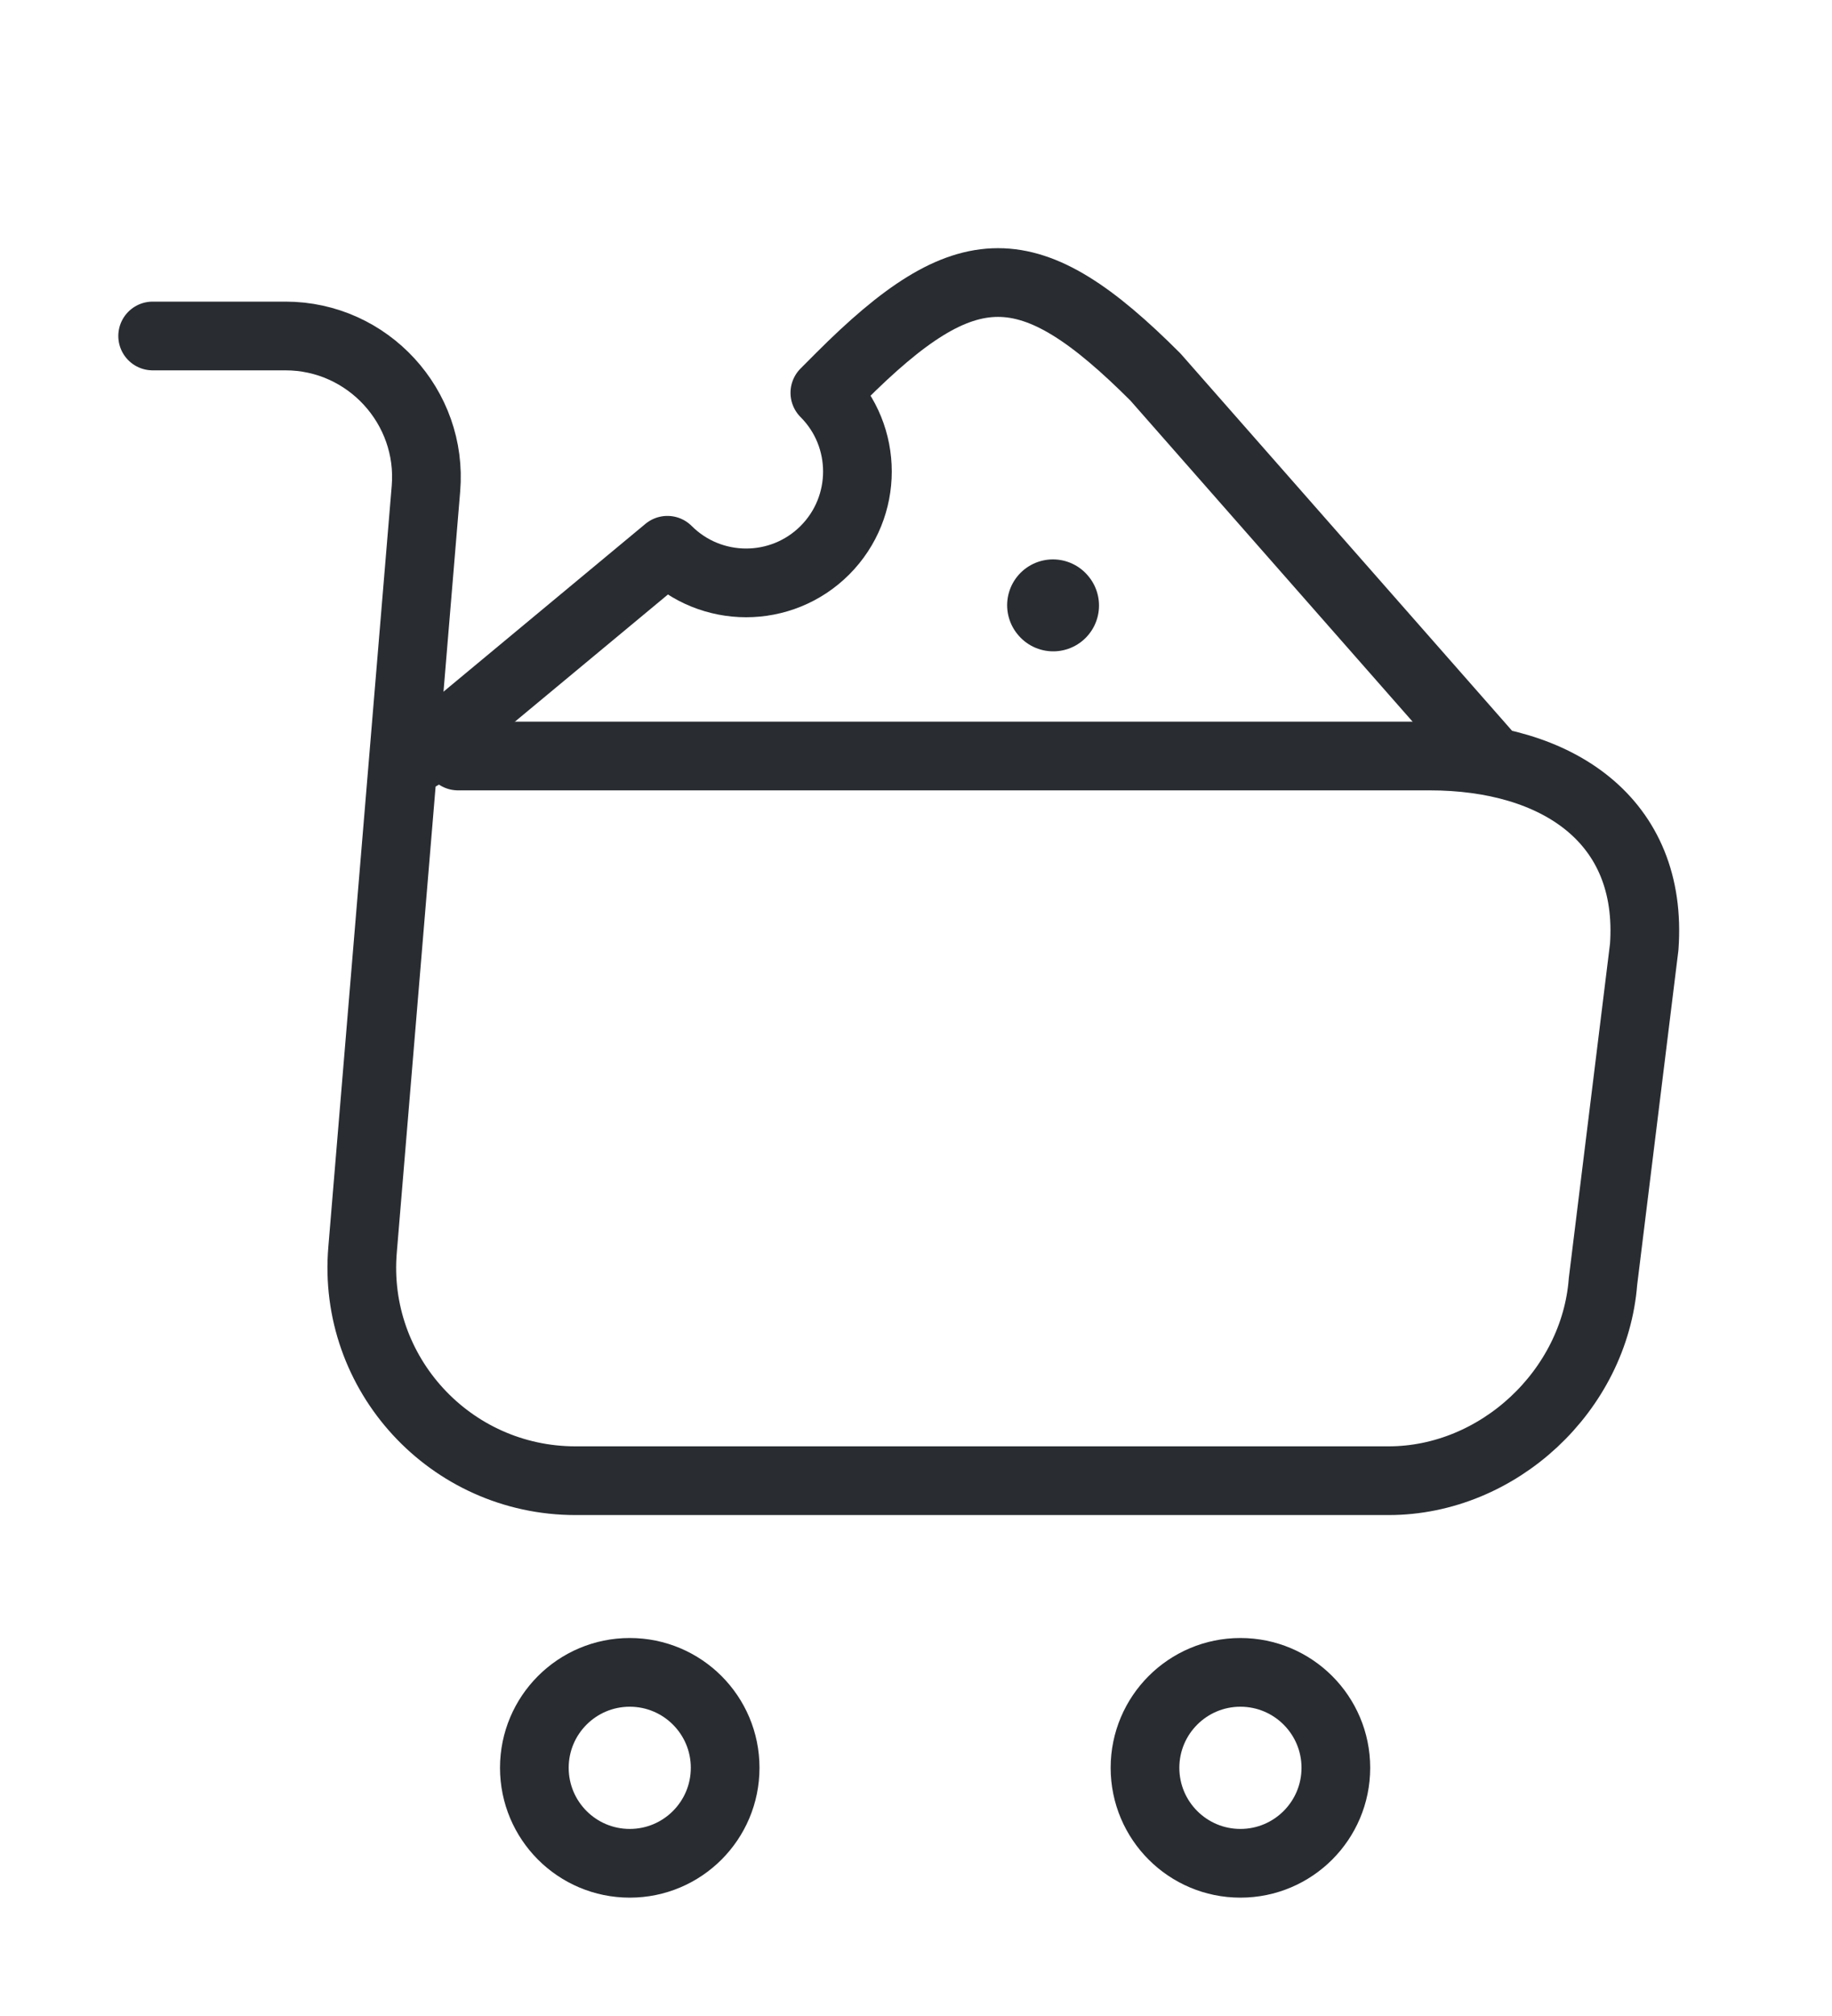
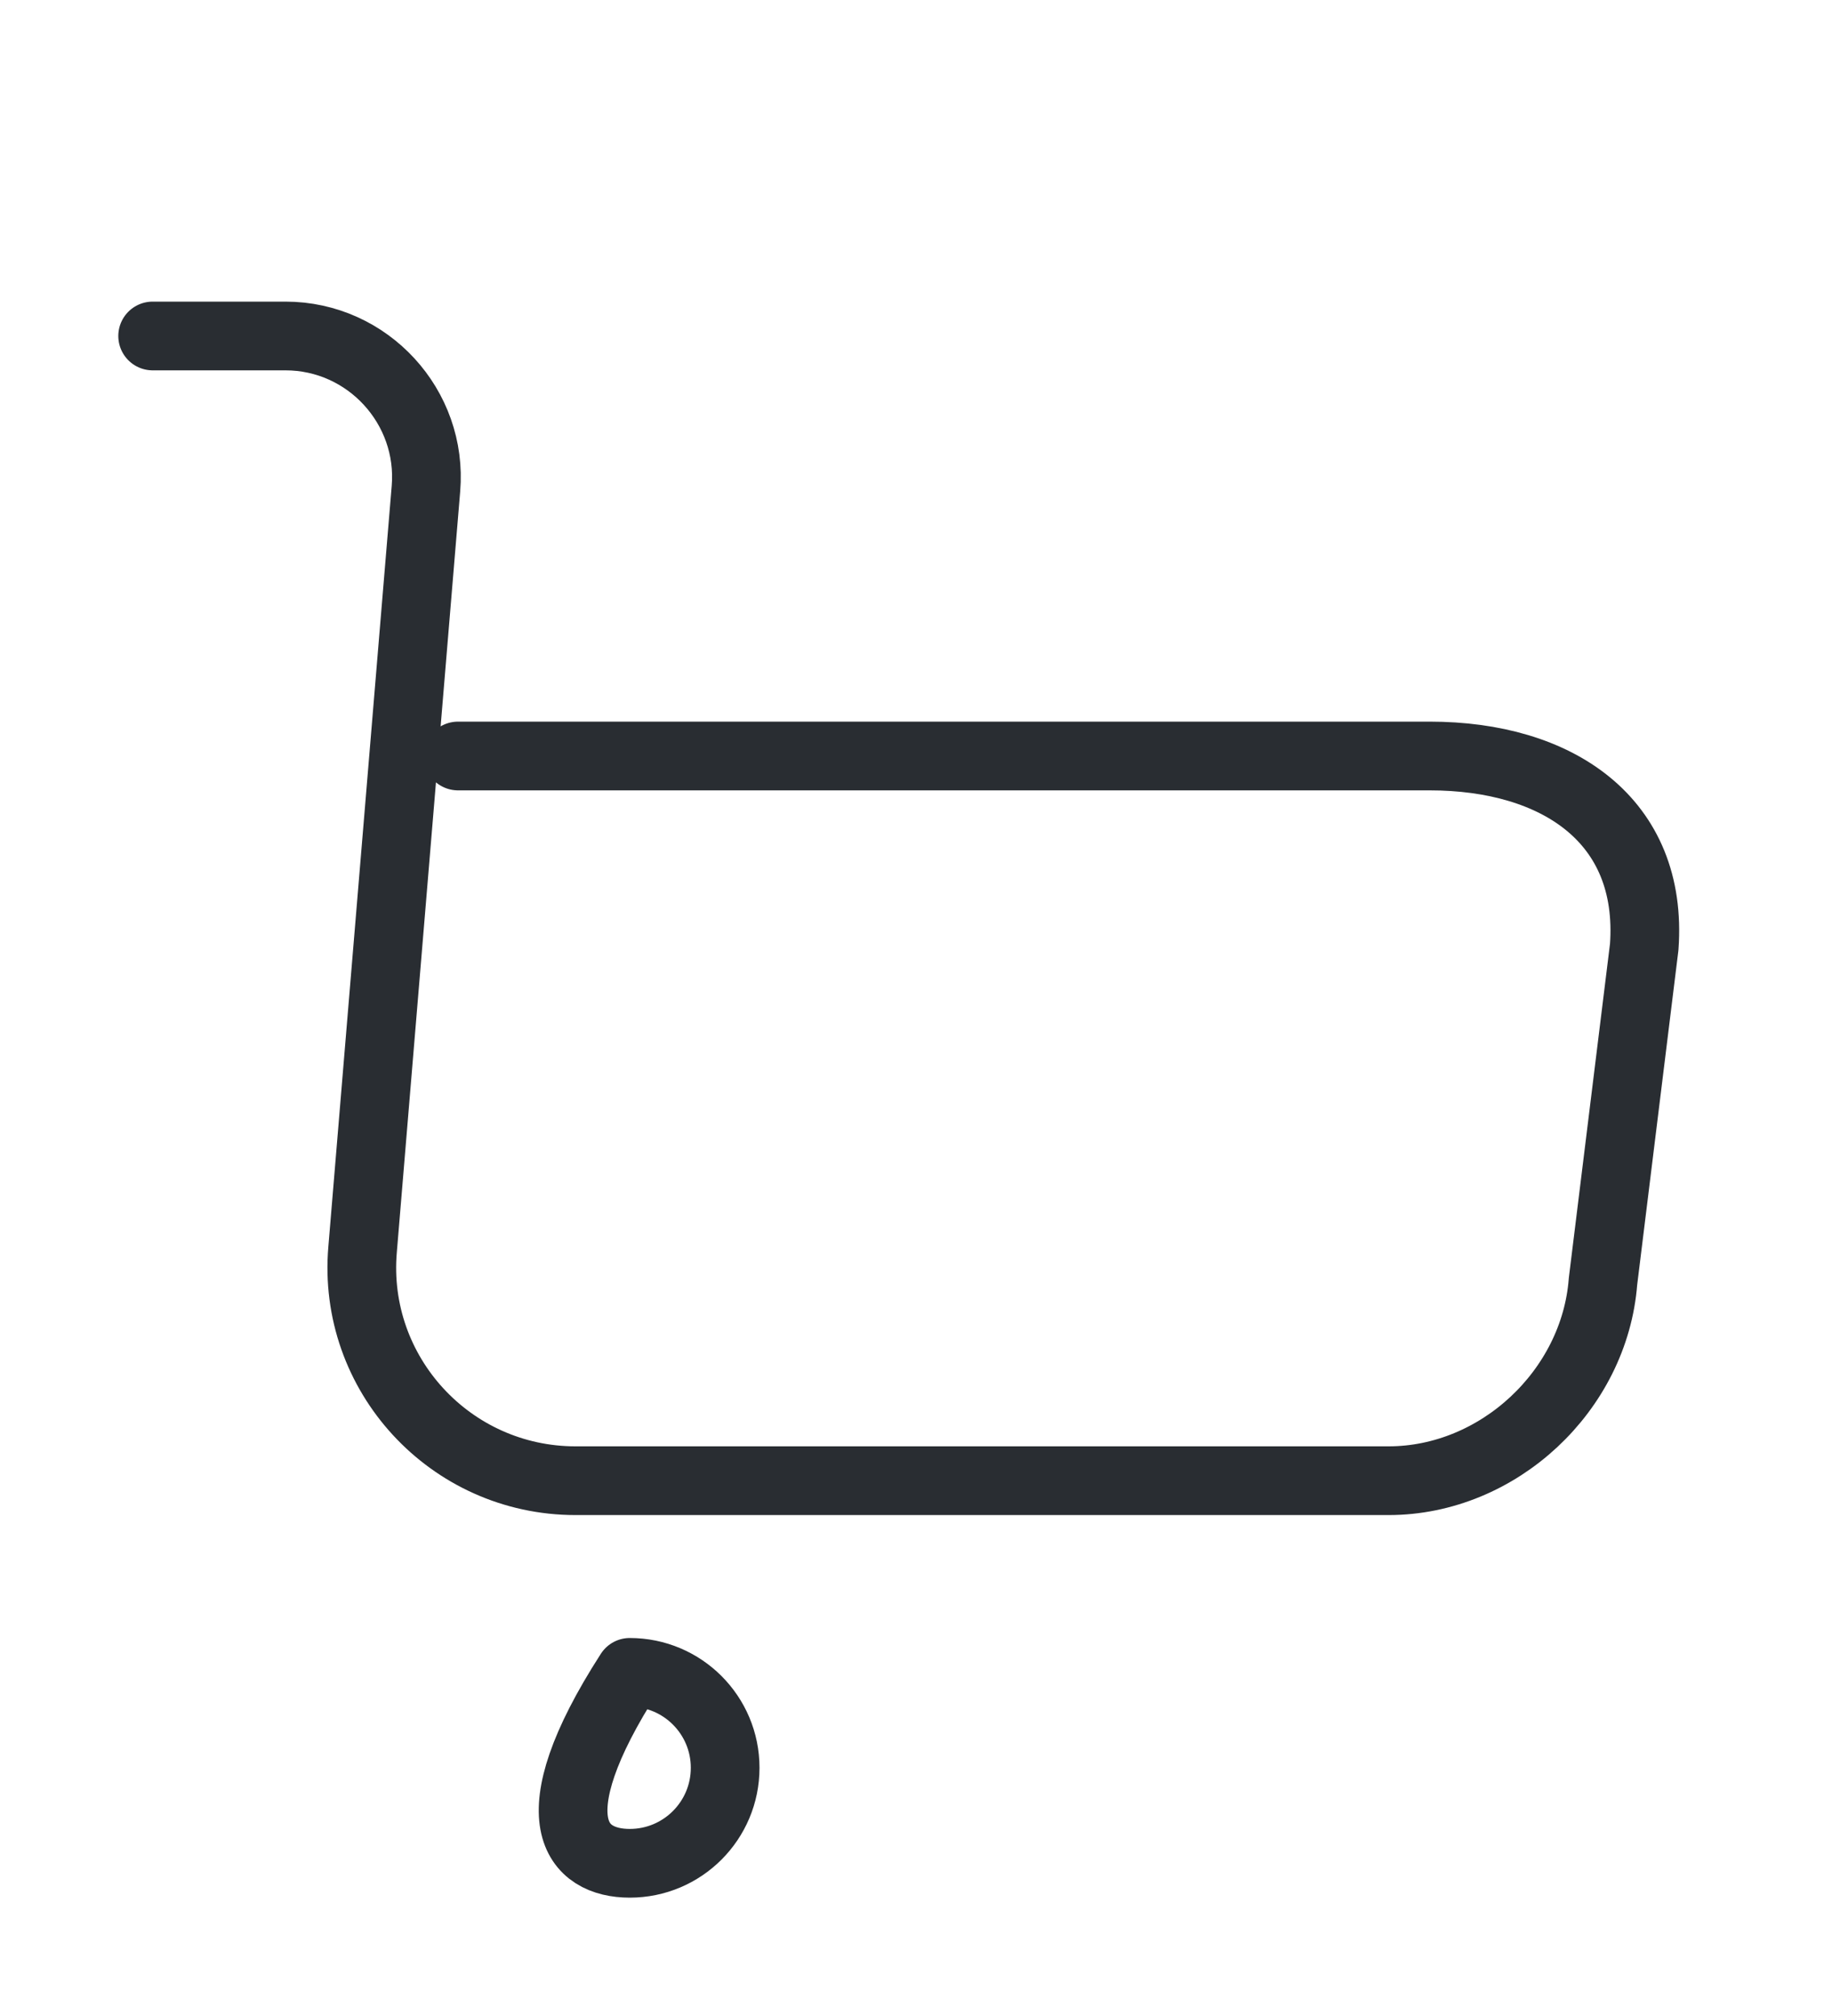
<svg xmlns="http://www.w3.org/2000/svg" width="40" height="44" viewBox="0 0 40 44" fill="none">
  <path d="M3.333 7.333H6.233C8.033 7.333 9.45 8.883 9.3 10.667L7.917 27.267C7.683 29.983 9.833 32.317 12.567 32.317H30.317C32.717 32.317 34.817 30.35 35 27.967L35.9 20.667C36.1 17.9 34 16.5 31.217 16.5H10" stroke="#292D32" stroke-width="1.5" stroke-miterlimit="10" stroke-linecap="round" stroke-linejoin="round" />
-   <path d="M27.083 40.667C28.234 40.667 29.167 39.734 29.167 38.583C29.167 37.433 28.234 36.5 27.083 36.5C25.933 36.5 25 37.433 25 38.583C25 39.734 25.933 40.667 27.083 40.667Z" stroke="#292D32" stroke-width="1.5" stroke-miterlimit="10" stroke-linecap="round" stroke-linejoin="round" />
-   <path d="M13.75 40.667C14.901 40.667 15.833 39.734 15.833 38.583C15.833 37.433 14.901 36.5 13.75 36.5C12.599 36.5 11.667 37.433 11.667 38.583C11.667 39.734 12.599 40.667 13.75 40.667Z" stroke="#292D32" stroke-width="1.5" stroke-miterlimit="10" stroke-linecap="round" stroke-linejoin="round" />
-   <path d="M32.5 16.5L25.228 8.229C22.478 5.479 21.103 5.479 18.353 8.229L18.01 8.573C18.958 9.521 18.958 11.061 18.01 12.01C17.061 12.959 15.521 12.959 14.572 12.01L9.167 16.5" stroke="#292D32" stroke-width="1.5" stroke-linecap="round" stroke-linejoin="round" />
-   <path d="M22.99 13.209L22.996 13.216" stroke="#292D32" stroke-width="2" stroke-linecap="round" stroke-linejoin="round" />
+   <path d="M13.75 40.667C14.901 40.667 15.833 39.734 15.833 38.583C15.833 37.433 14.901 36.5 13.75 36.5C11.667 39.734 12.599 40.667 13.75 40.667Z" stroke="#292D32" stroke-width="1.5" stroke-miterlimit="10" stroke-linecap="round" stroke-linejoin="round" />
</svg>